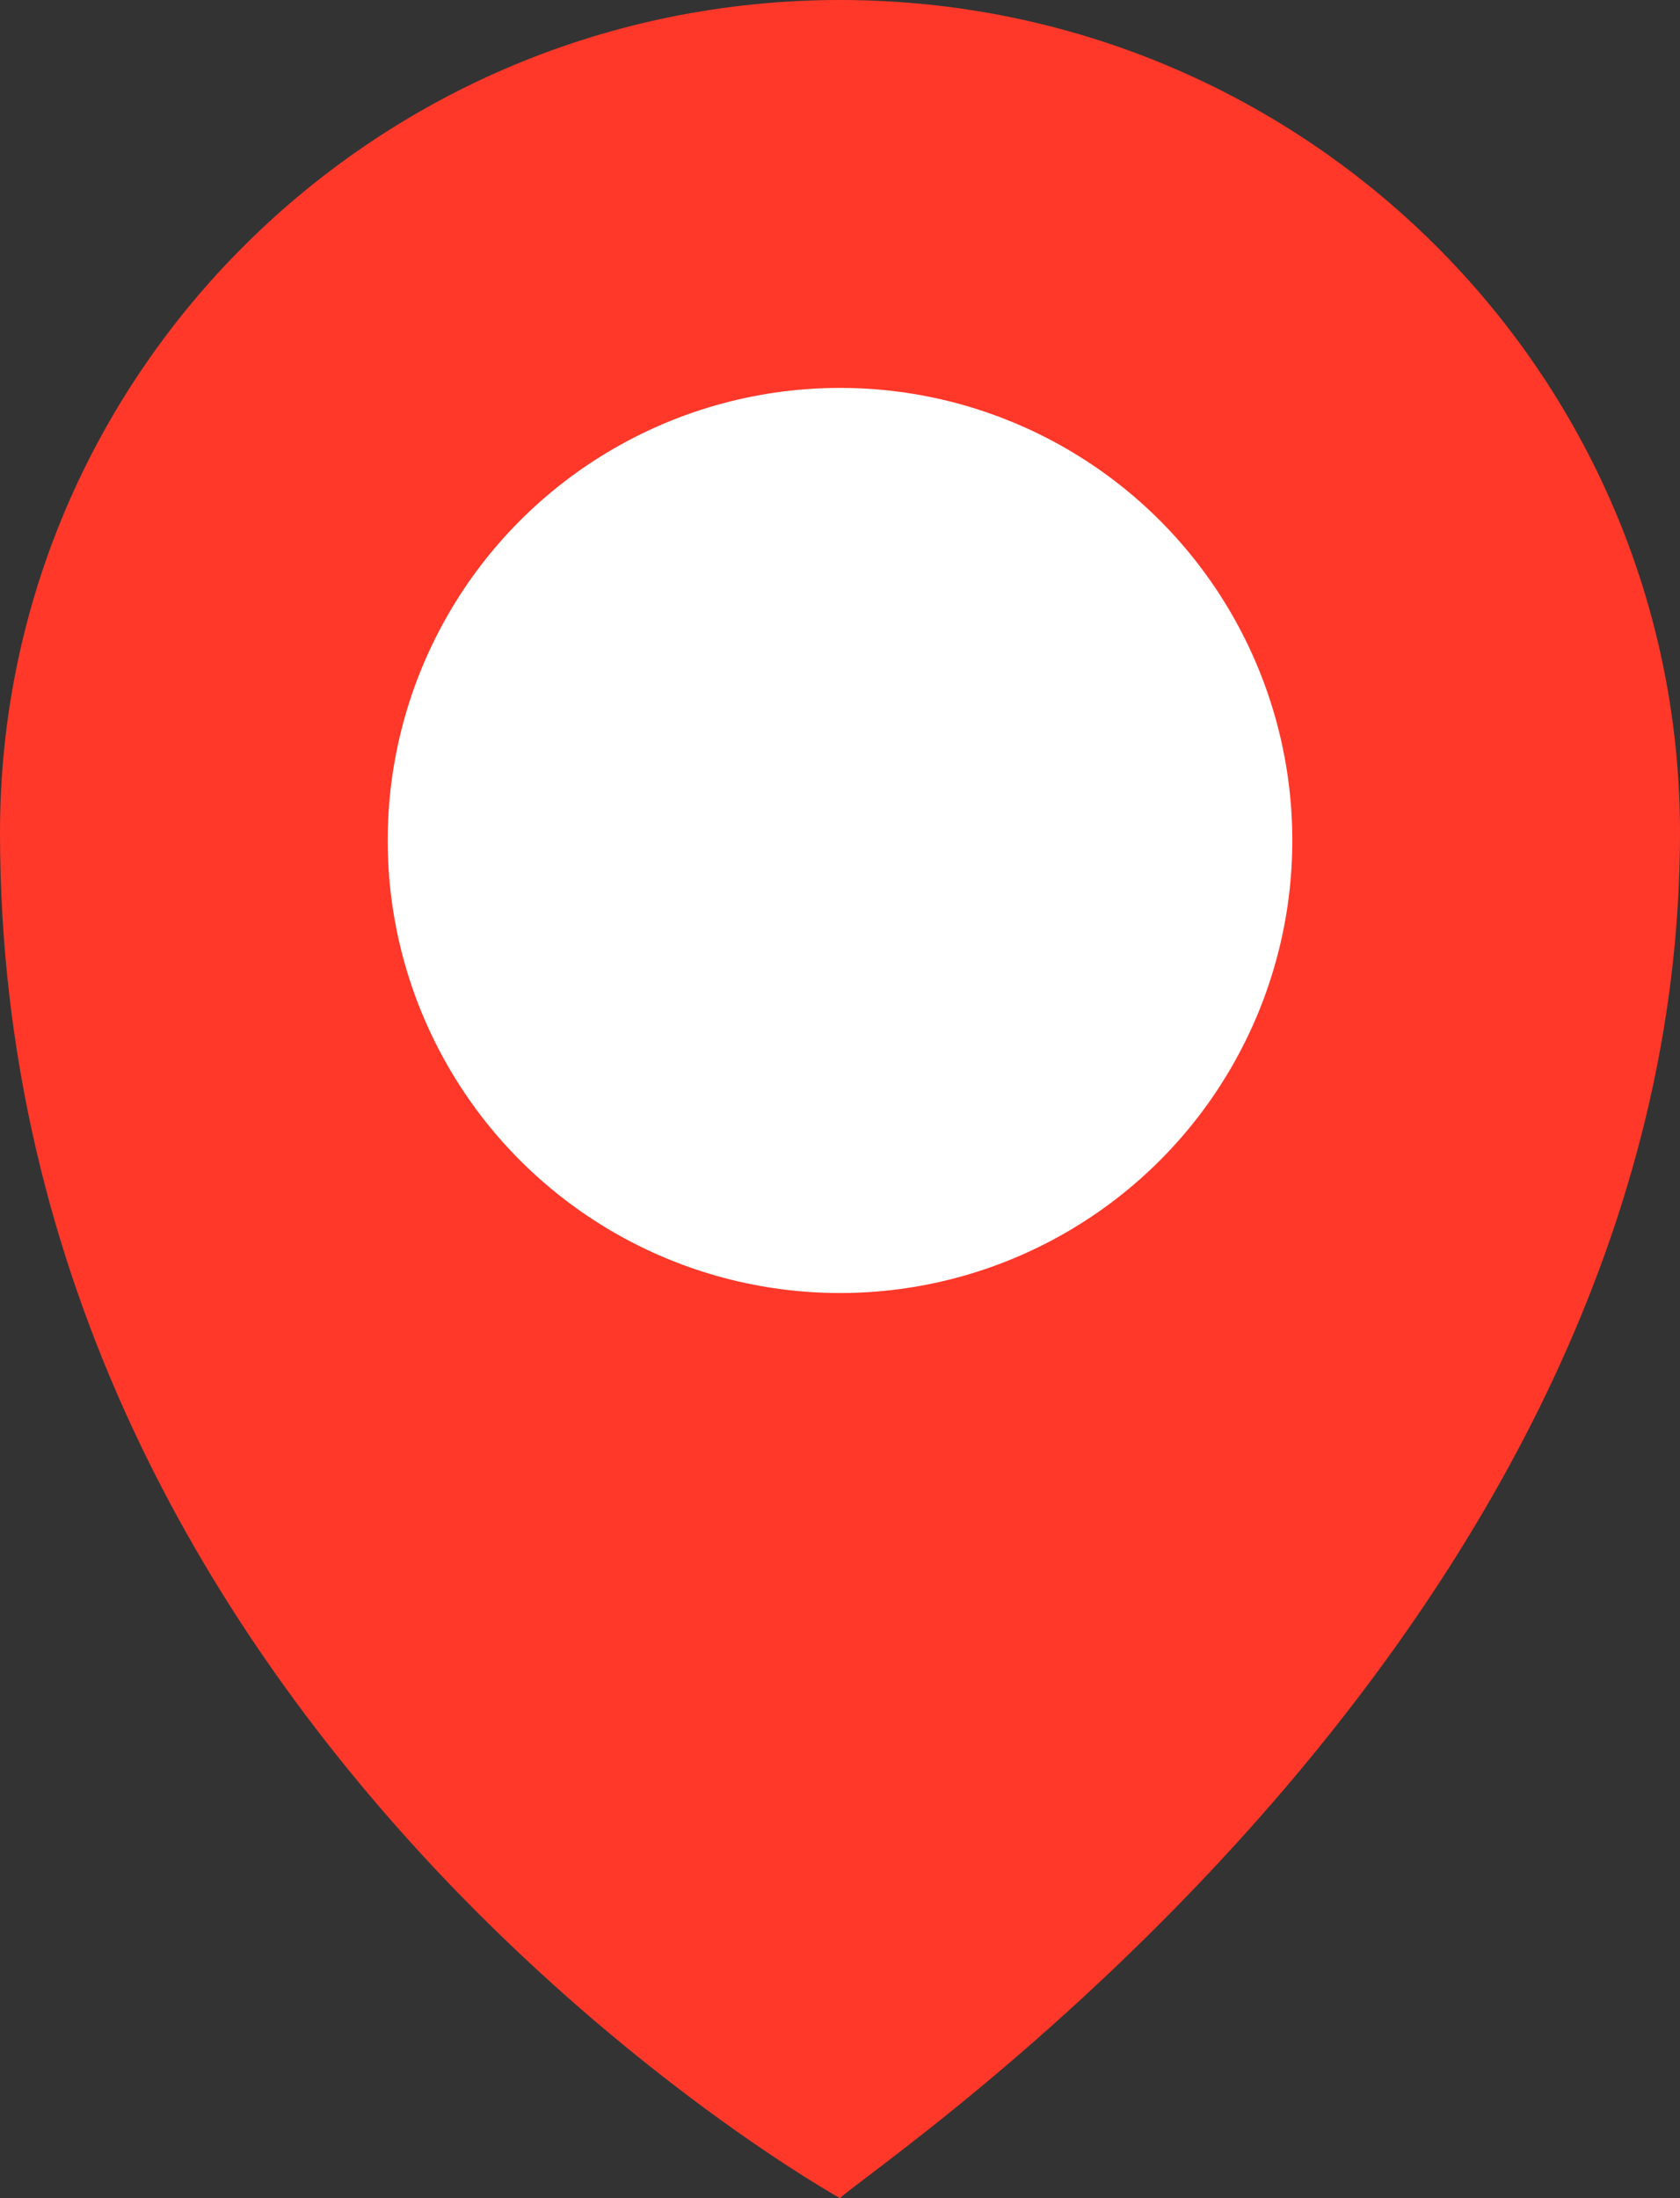
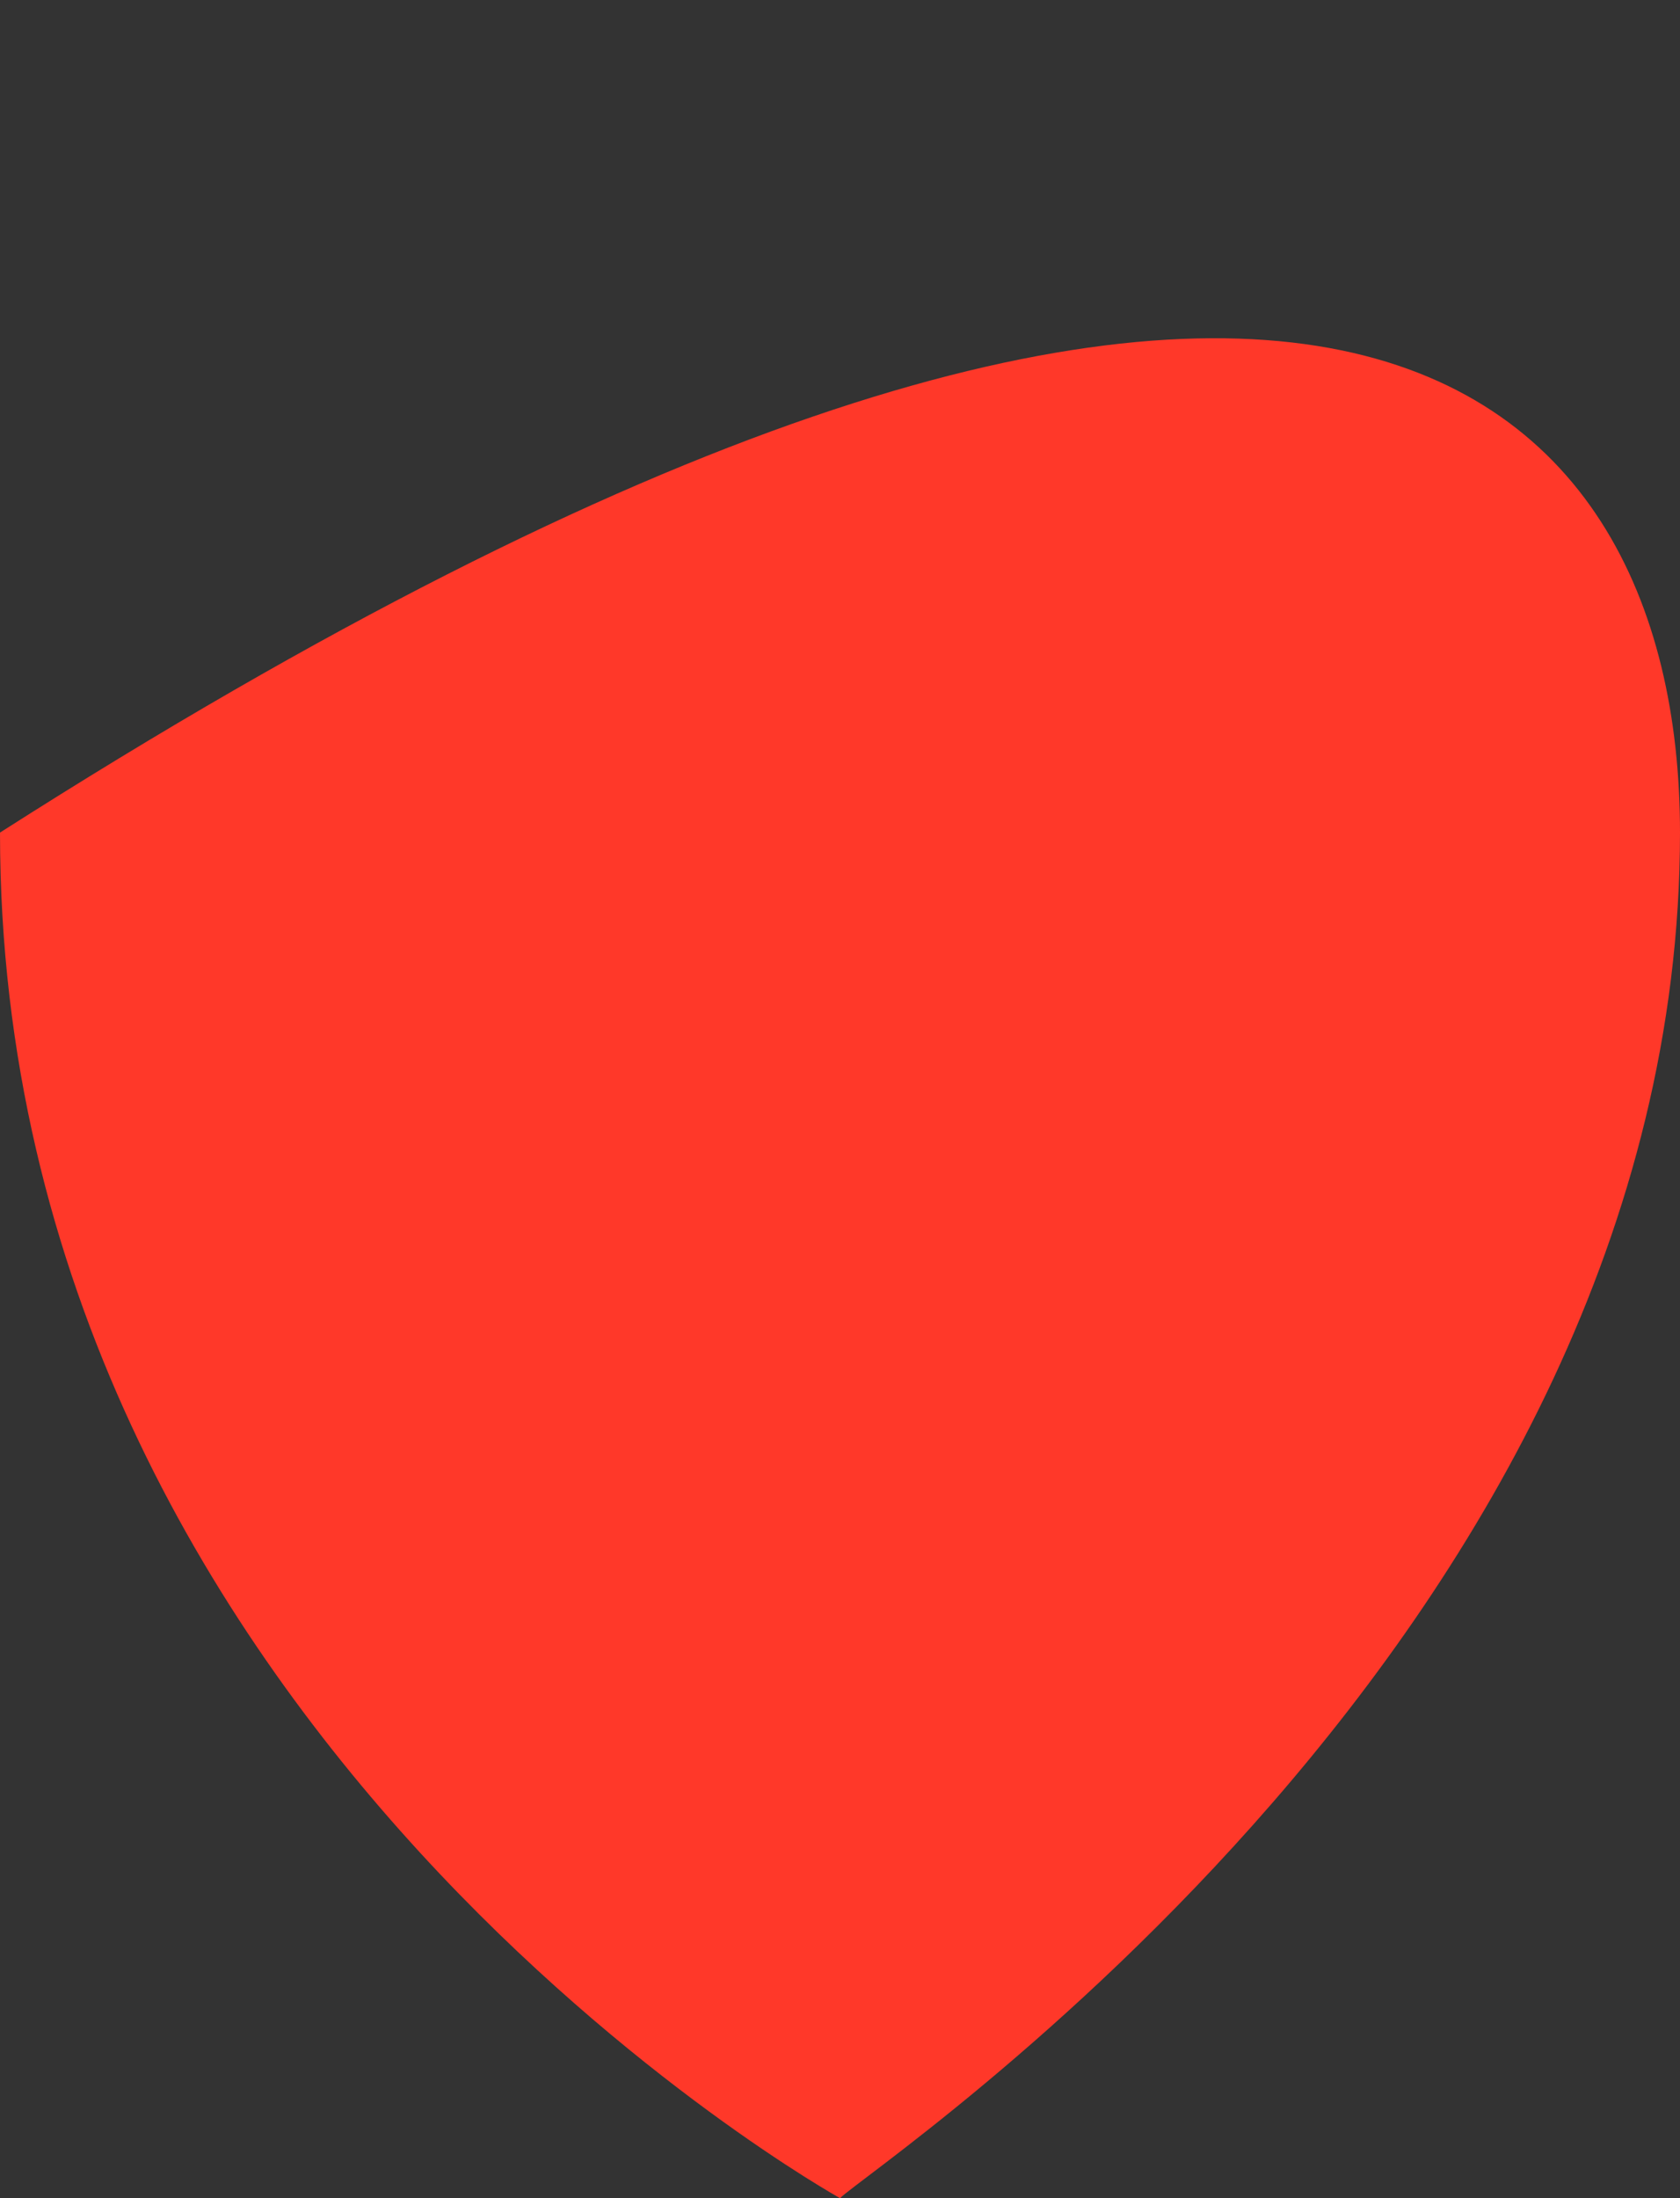
<svg xmlns="http://www.w3.org/2000/svg" width="13" height="17" viewBox="0 0 13 17" fill="none">
  <rect x="0" y="0" width="13" height="17" fill="#333333" stroke="none" />
-   <path d="M13 6.439C13 12.621 6.76 16.742 6.5 17C6.5 17 0 13.394 0 6.439C0 2.883 2.91 0 6.5 0C10.09 0 13 2.883 13 6.439Z" fill="#FF3829" />
-   <circle cx="6.5" cy="6.5" r="3.5" fill="white" />
+   <path d="M13 6.439C13 12.621 6.76 16.742 6.5 17C6.5 17 0 13.394 0 6.439C10.09 0 13 2.883 13 6.439Z" fill="#FF3829" />
</svg>